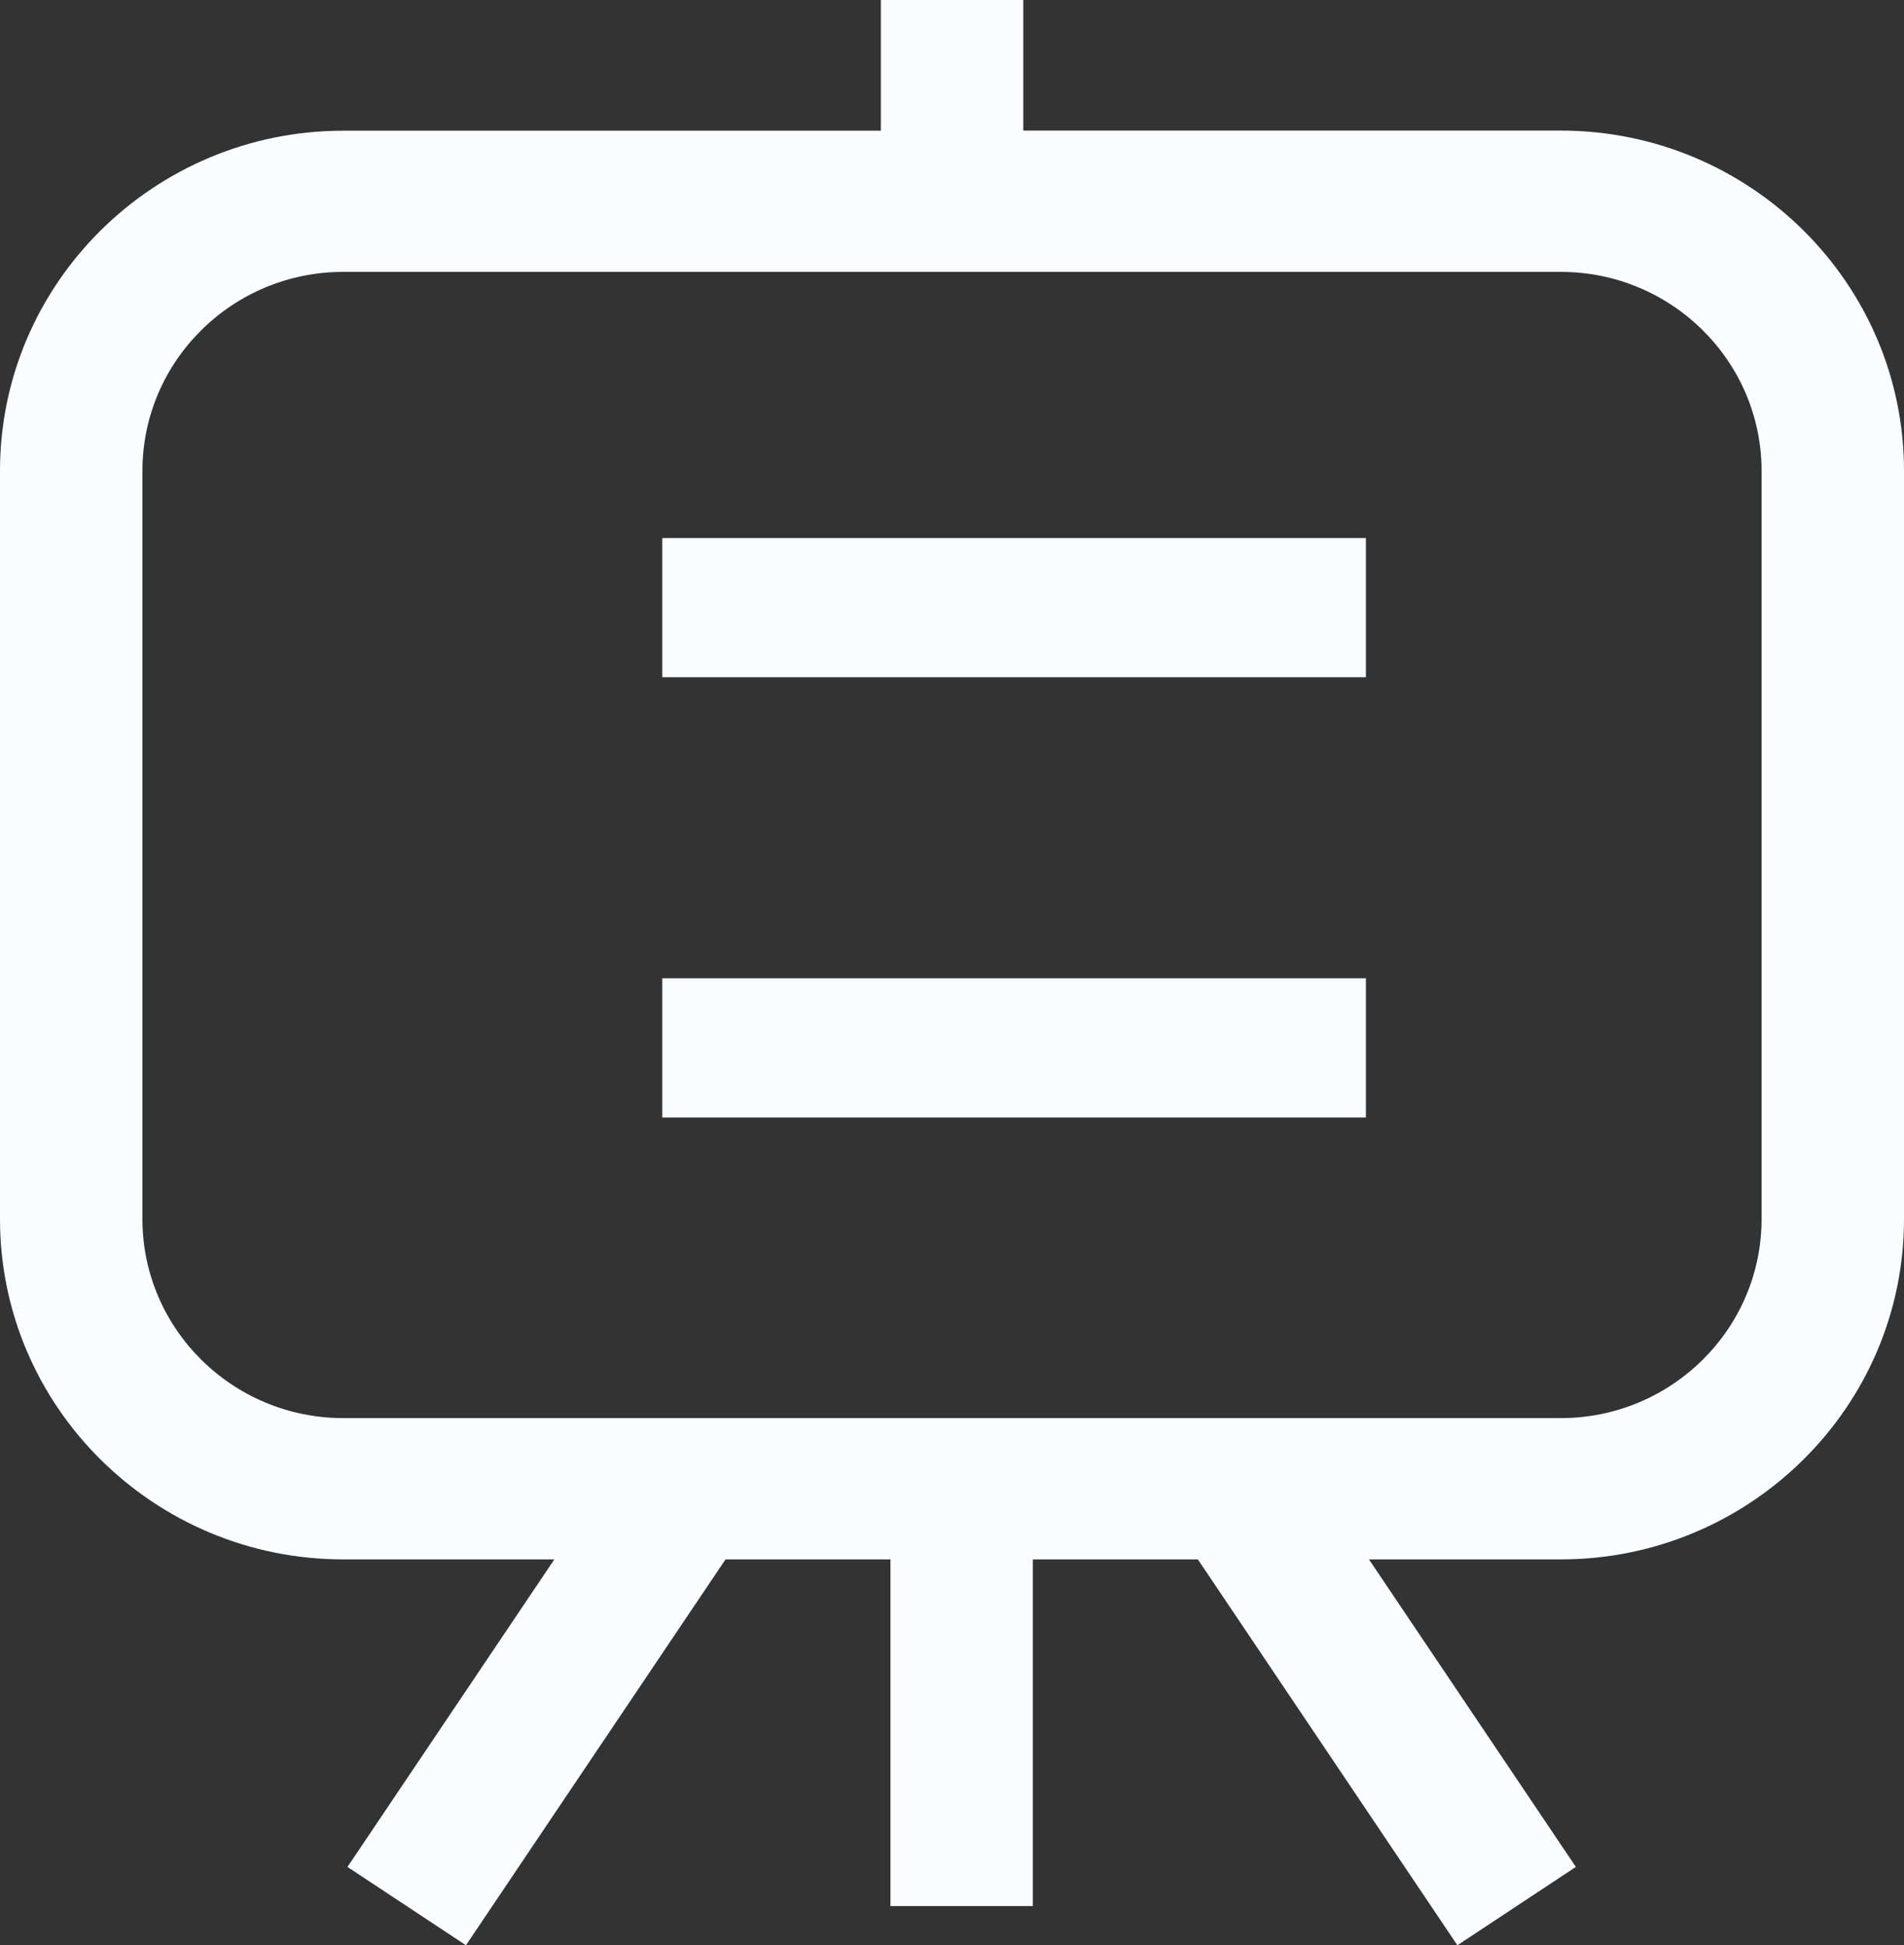
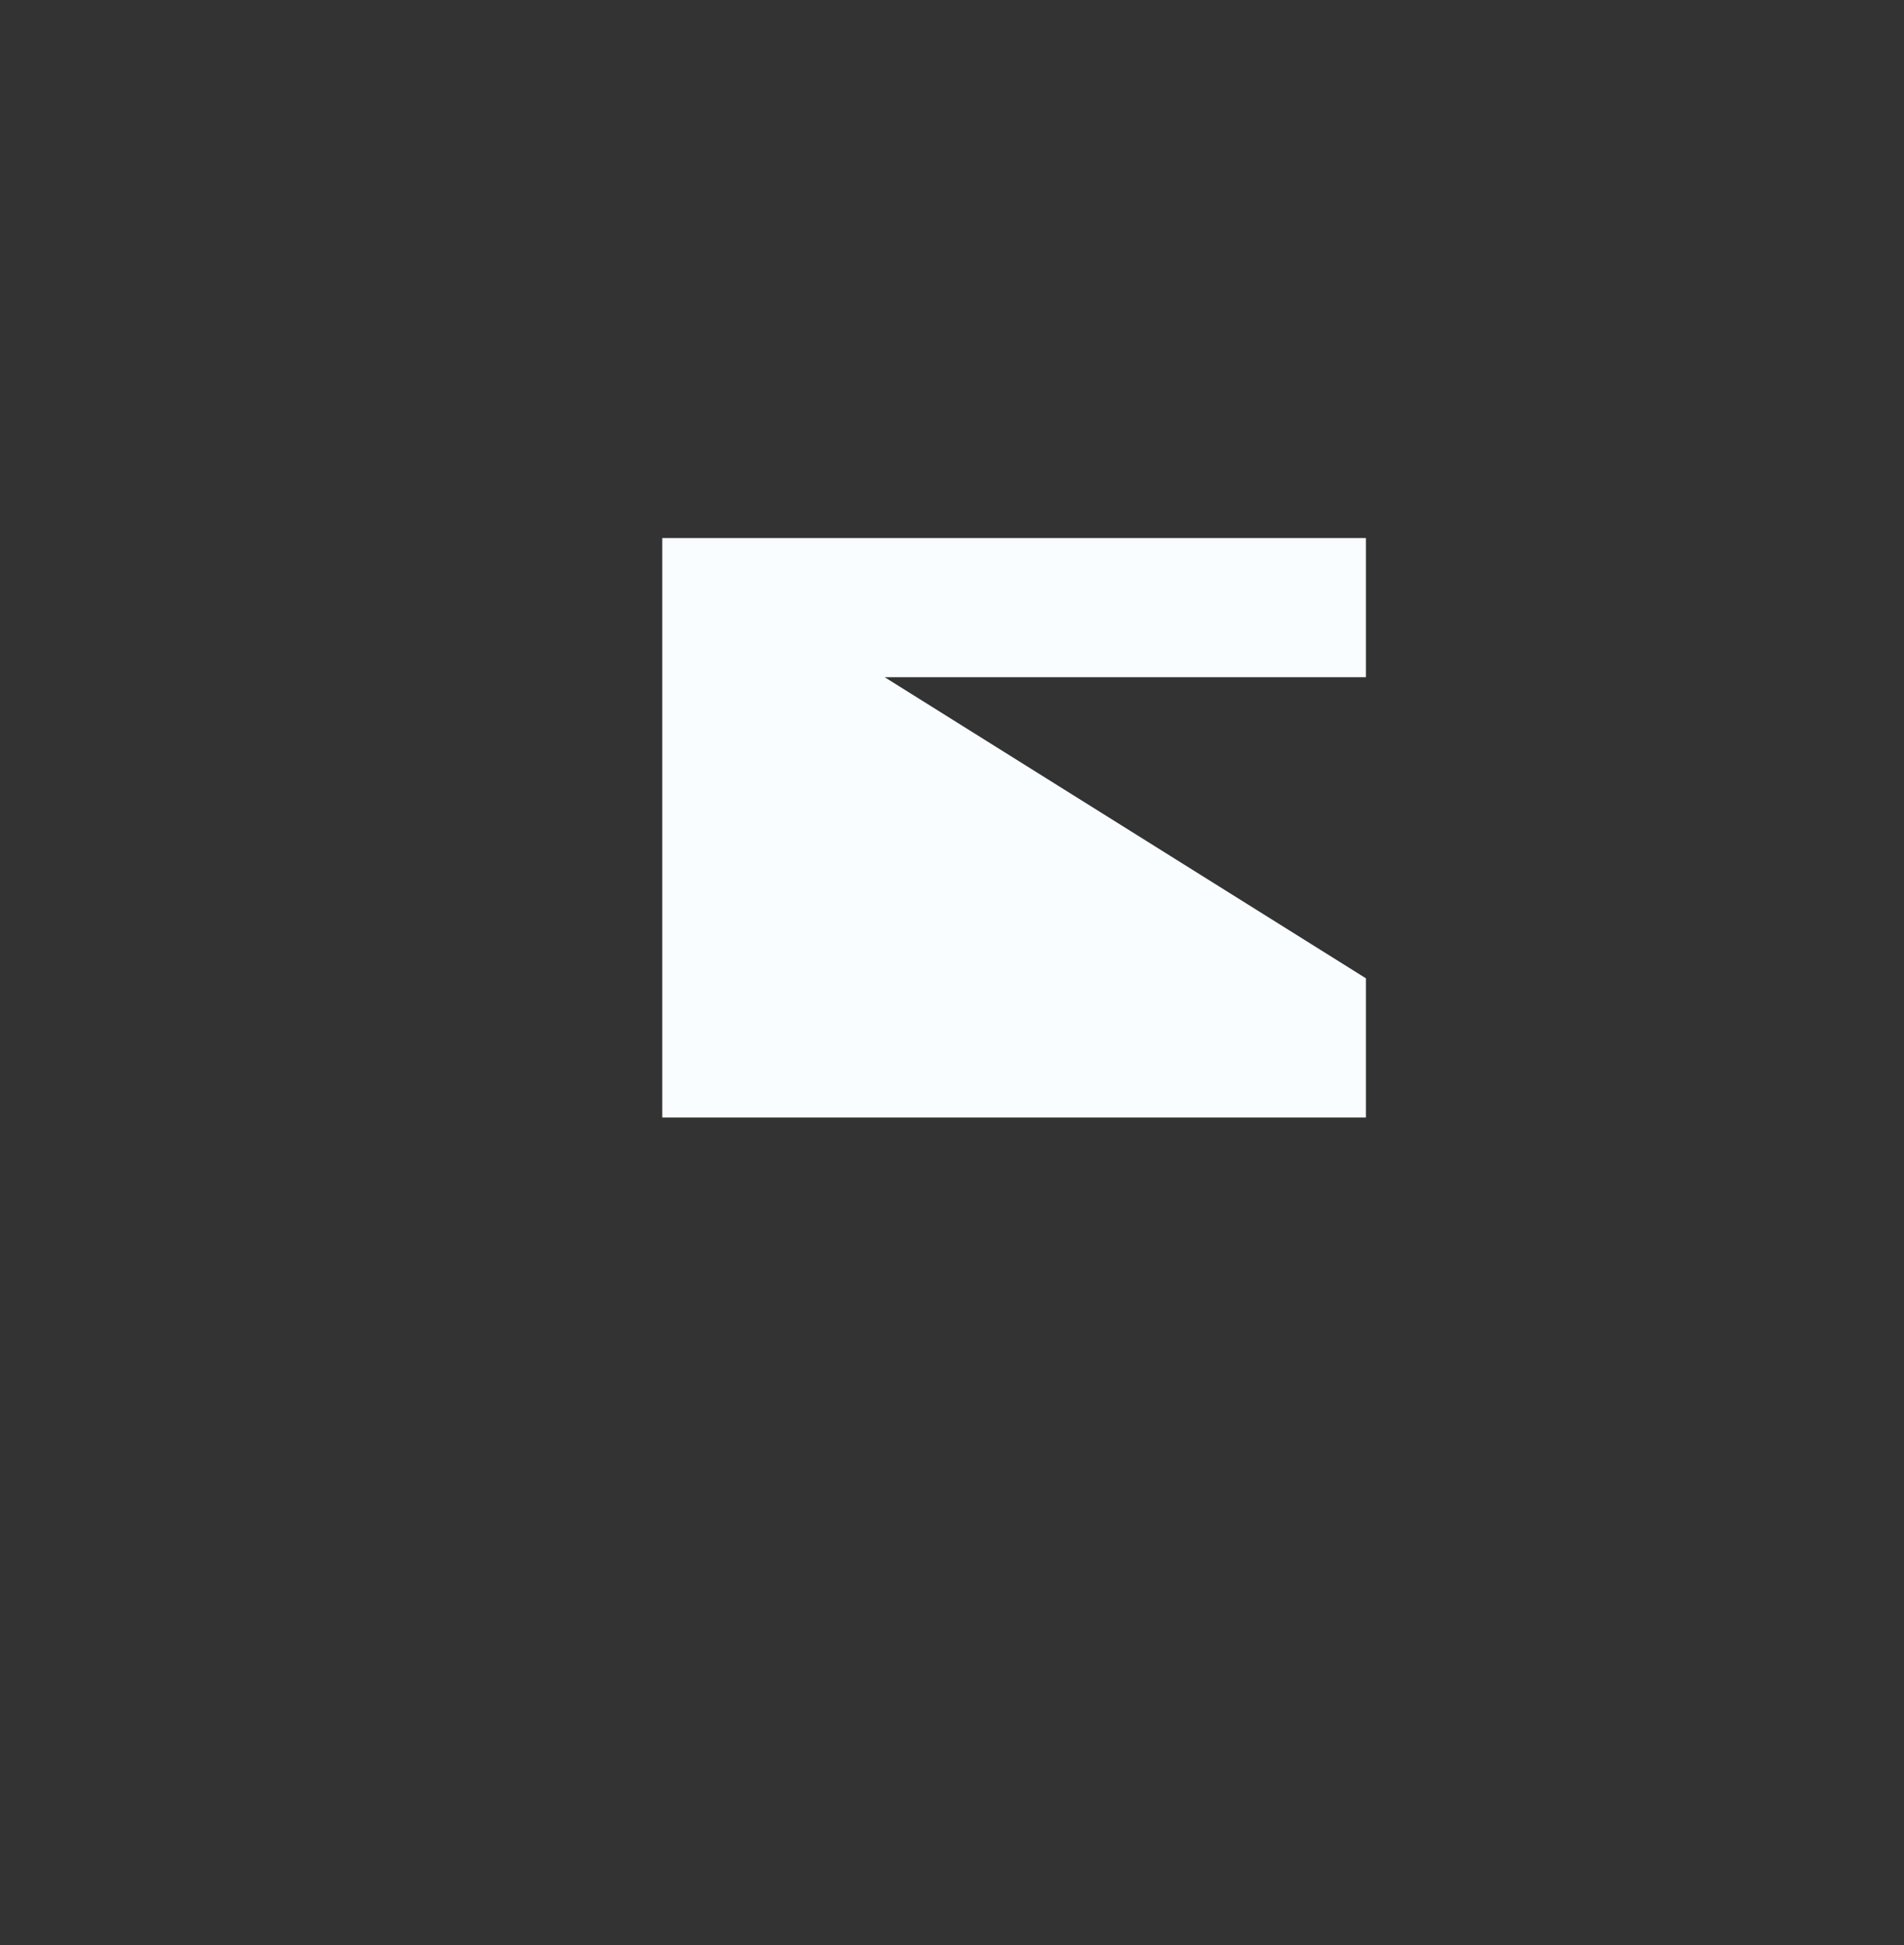
<svg xmlns="http://www.w3.org/2000/svg" width="46px" height="47px" viewBox="0 0 46 47" version="1.1">
  <rect x="0" y="0" width="46" height="47" fill="#333333" stroke="none" />
  <title>编组</title>
  <desc>Created with Sketch.</desc>
  <g id="页面-1" stroke="none" stroke-width="1" fill="none" fill-rule="evenodd">
    <g id="05-01生态伙伴" transform="translate(-1218, -3645)" fill="#FAFDFF" fill-rule="nonzero">
      <g id="编组-13">
        <g id="合作流程" transform="translate(0, 3425)">
          <g id="顺序" transform="translate(315, 181)">
            <g id="4" transform="translate(848, 0)">
              <g id="编组" transform="translate(55, 39)">
-                 <path d="M37.708,3.155 L24.722,3.155 L24.722,0 L21.281,0 L21.281,3.158 L8.292,3.158 C3.722,3.158 0,6.845 0,11.376 L0,29.456 C0,33.987 3.719,37.677 8.292,37.677 L13.393,37.677 L8.395,45.107 L11.257,47 L17.528,37.677 L21.513,37.677 L21.513,46.053 L24.954,46.053 L24.954,37.677 L28.94,37.677 L35.21,47 L38.072,45.107 L33.074,37.677 L37.708,37.677 C42.278,37.677 46,33.99 46,29.456 L46,11.376 C46,6.842 42.278,3.155 37.708,3.155 Z M42.559,29.454 C42.559,32.106 40.383,34.263 37.708,34.263 L8.292,34.263 C5.617,34.263 3.441,32.106 3.441,29.454 L3.441,11.376 C3.441,8.723 5.617,6.569 8.292,6.569 L37.708,6.569 C40.383,6.569 42.559,8.726 42.559,11.376 L42.559,29.454 Z" id="形状" />
-                 <path d="M16,13 L33,13 L33,16.363 L16,16.363 L16,13 Z M16,23.637 L33,23.637 L33,27 L16,27 L16,23.637 Z" id="形状" />
+                 <path d="M16,13 L33,13 L33,16.363 L16,16.363 L16,13 Z L33,23.637 L33,27 L16,27 L16,23.637 Z" id="形状" />
              </g>
            </g>
          </g>
        </g>
      </g>
    </g>
  </g>
</svg>